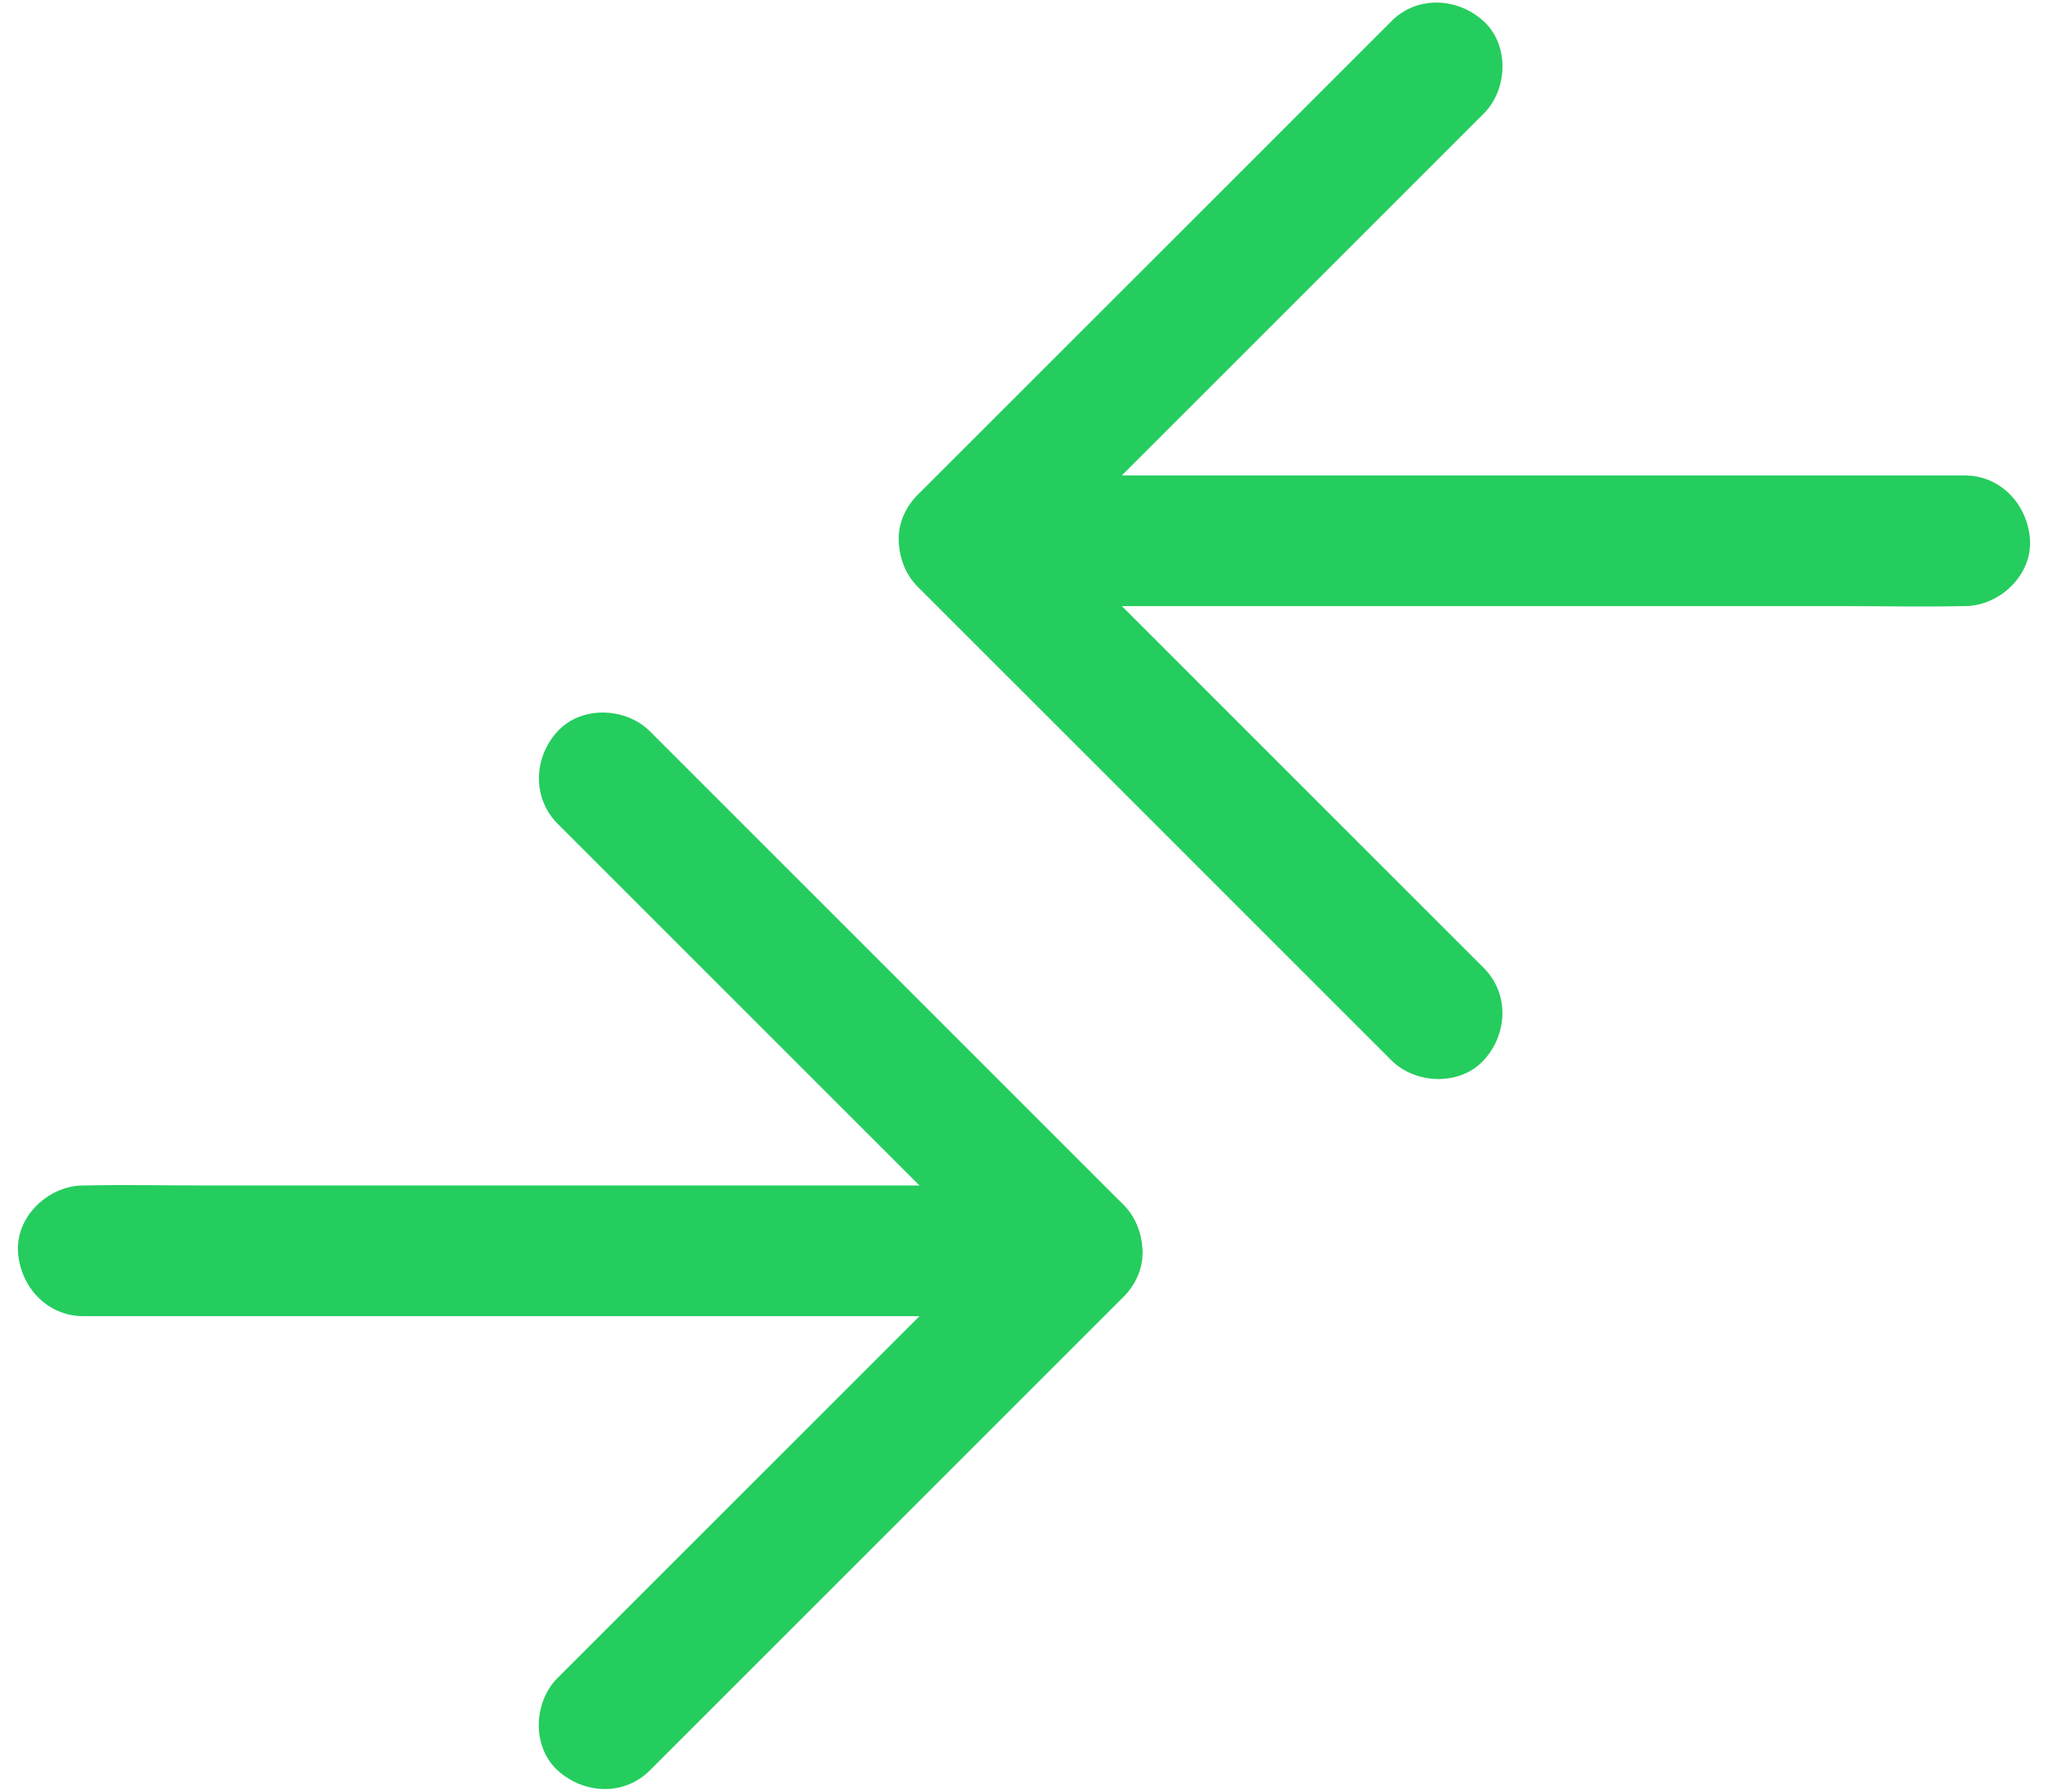
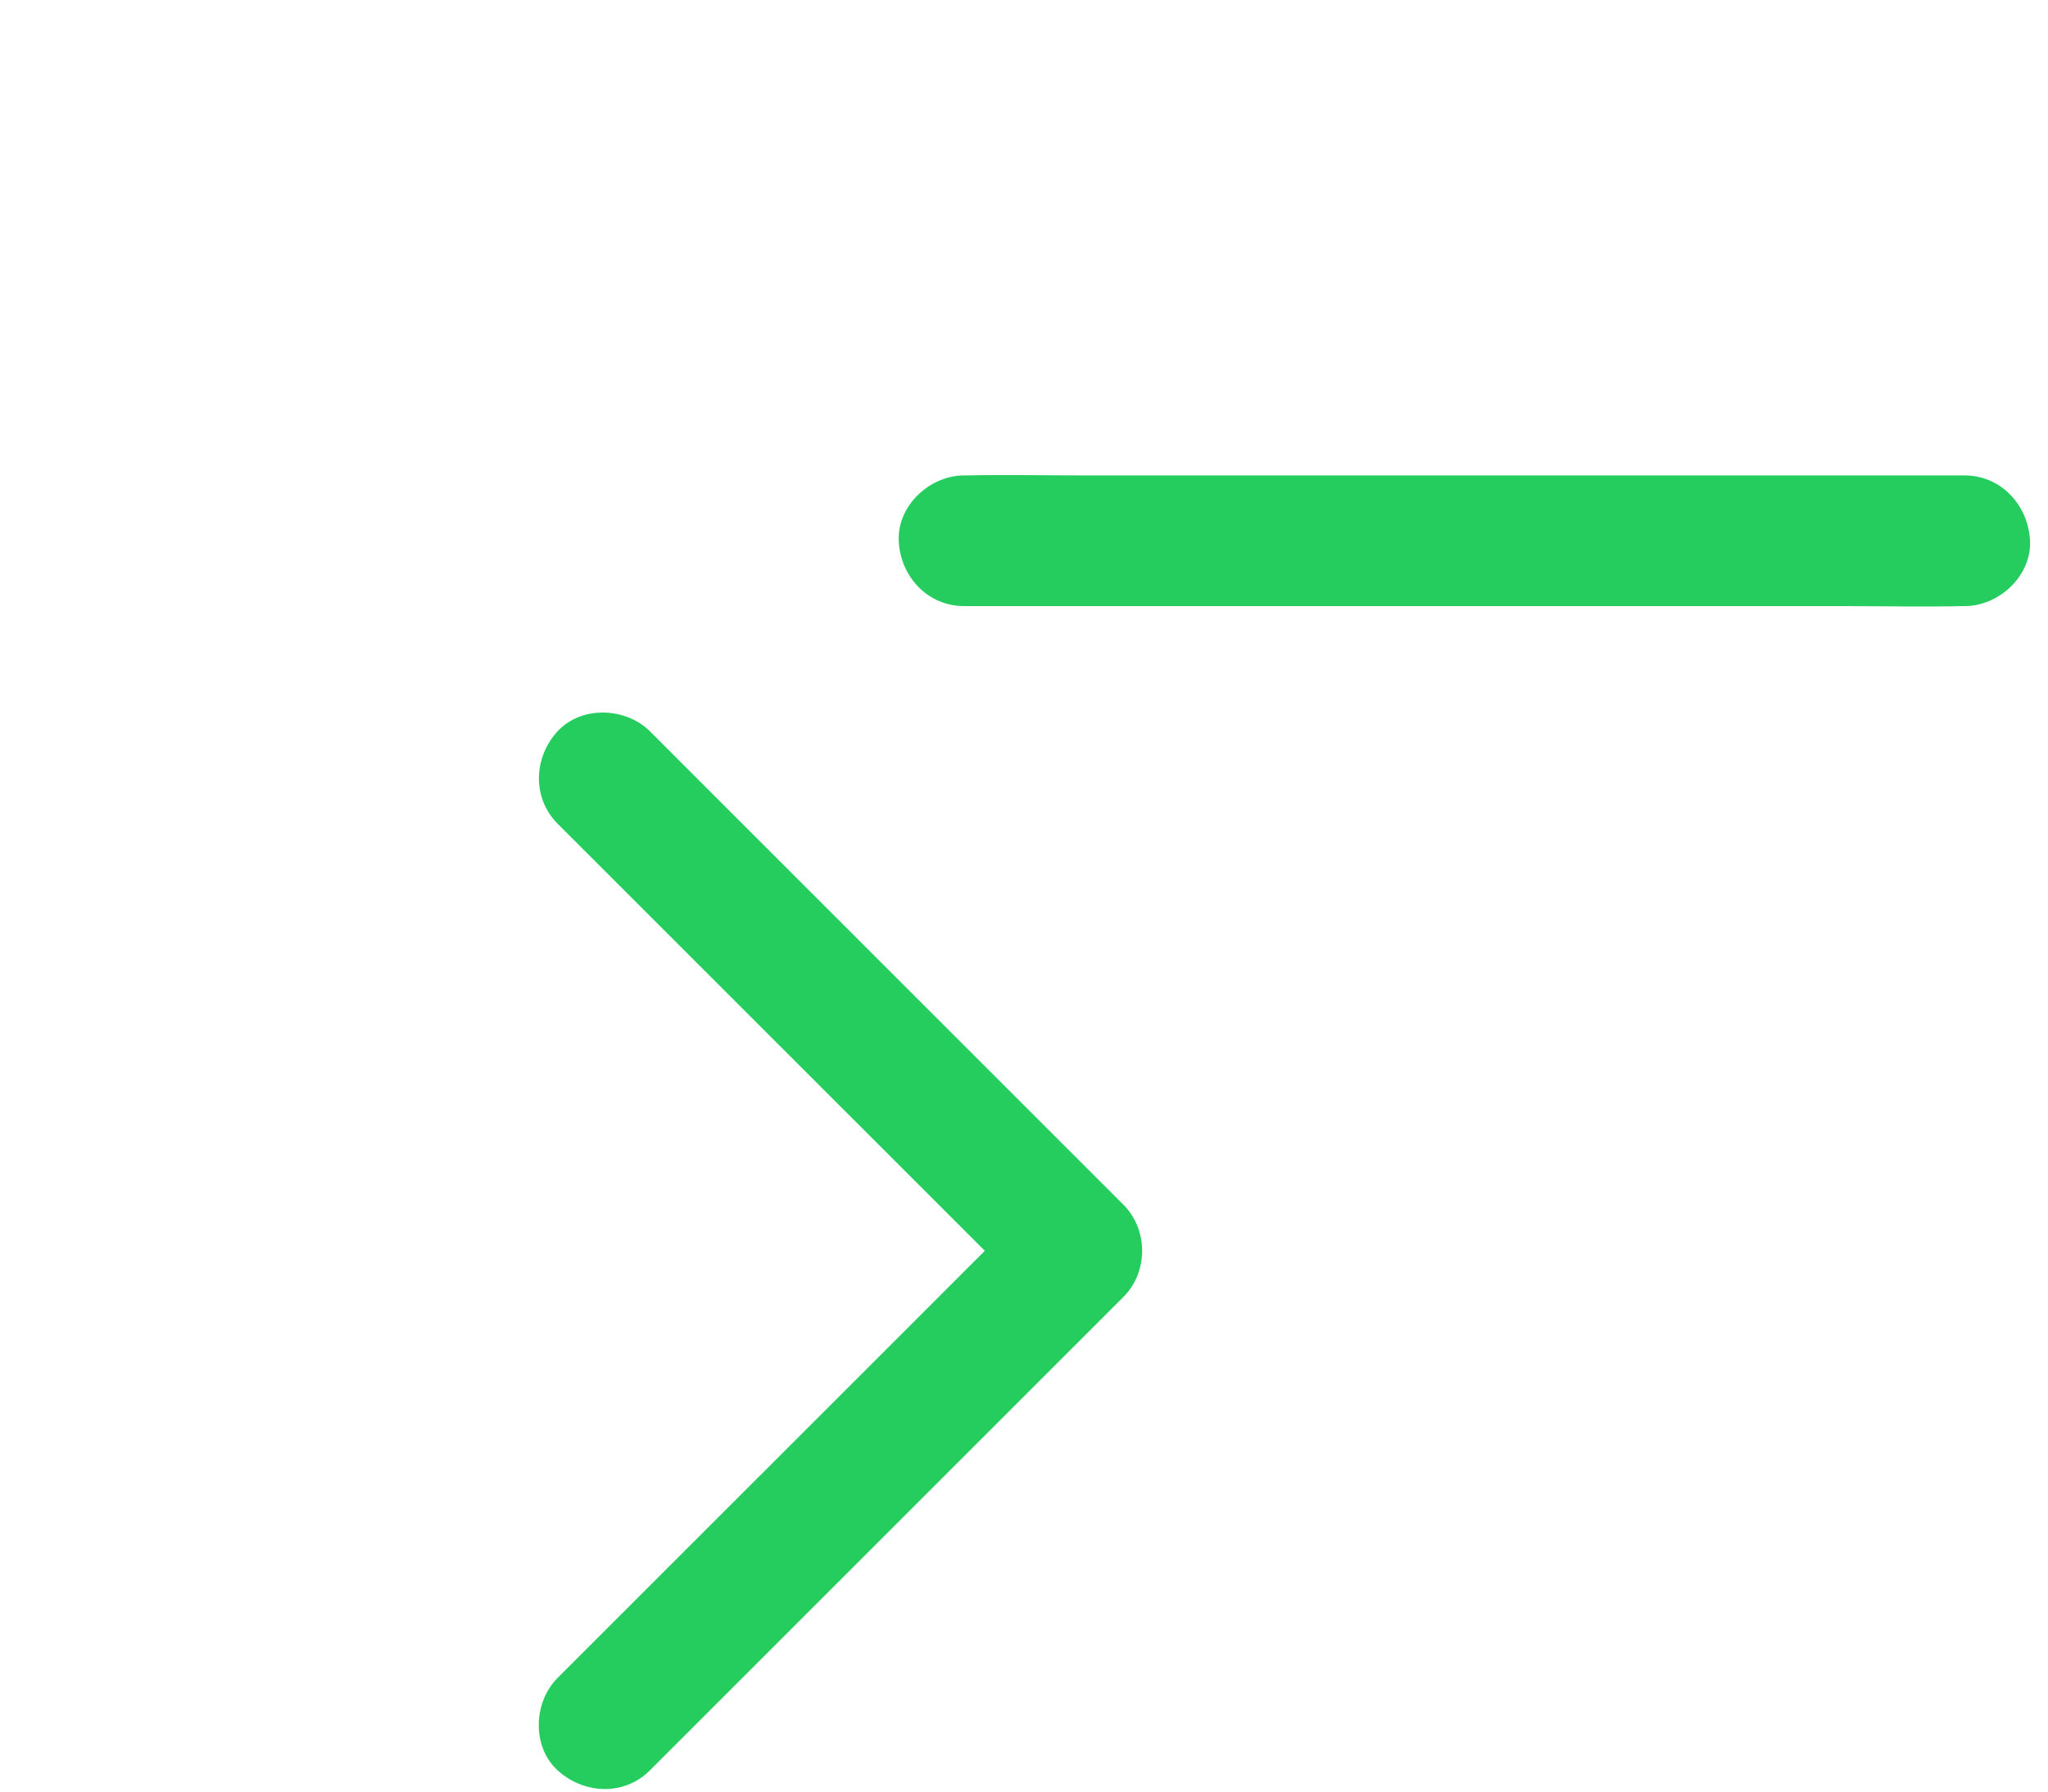
<svg xmlns="http://www.w3.org/2000/svg" width="56" height="49" viewBox="0 0 56 49" fill="none">
-   <path d="M40.57 26.472C39.11 25.012 37.651 23.553 36.191 22.093C33.868 19.77 31.545 17.447 29.216 15.117C28.685 14.587 28.155 14.057 27.625 13.527V16.053C29.084 14.593 30.544 13.134 32.004 11.674C34.327 9.351 36.65 7.028 38.979 4.699C39.51 4.168 40.04 3.638 40.57 3.108C41.231 2.447 41.279 1.232 40.57 0.582C39.855 -0.073 38.747 -0.127 38.044 0.582C36.585 2.042 35.125 3.501 33.666 4.961C31.342 7.284 29.019 9.607 26.69 11.937C26.16 12.467 25.63 12.997 25.099 13.527C24.414 14.212 24.414 15.368 25.099 16.053C26.559 17.512 28.018 18.972 29.478 20.431C31.801 22.755 34.124 25.078 36.453 27.407C36.984 27.937 37.514 28.467 38.044 28.998C38.705 29.659 39.92 29.706 40.57 28.998C41.225 28.289 41.279 27.181 40.57 26.472Z" fill="#25cd5e" />
  <path d="M53.722 13.003H51H44.465H36.56H29.727C28.619 13.003 27.511 12.979 26.409 13.003H26.362C25.427 13.003 24.533 13.825 24.575 14.79C24.616 15.761 25.361 16.577 26.362 16.577H29.084H35.619H43.524H50.356C51.464 16.577 52.572 16.601 53.674 16.577H53.722C54.657 16.577 55.551 15.755 55.509 14.79C55.462 13.825 54.723 13.003 53.722 13.003Z" fill="#25cd5e" />
  <path d="M15.246 22.528C16.706 23.988 18.165 25.447 19.625 26.907C21.948 29.23 24.271 31.553 26.601 33.882C27.131 34.413 27.661 34.943 28.191 35.473V32.947C26.732 34.407 25.272 35.866 23.813 37.326C21.489 39.649 19.166 41.972 16.837 44.301C16.307 44.832 15.777 45.362 15.246 45.892C14.585 46.553 14.537 47.768 15.246 48.418C15.961 49.073 17.069 49.127 17.772 48.418C19.232 46.958 20.691 45.499 22.151 44.039C24.474 41.716 26.797 39.393 29.127 37.063C29.657 36.533 30.187 36.003 30.717 35.473C31.402 34.788 31.402 33.632 30.717 32.947C29.258 31.488 27.798 30.028 26.339 28.569C24.015 26.245 21.692 23.922 19.363 21.593C18.832 21.063 18.302 20.532 17.772 20.002C17.111 19.341 15.896 19.294 15.246 20.002C14.591 20.711 14.543 21.819 15.246 22.528Z" fill="#25cd5e" />
-   <path d="M2.278 35.997H4.988H11.469H19.309H26.112C27.208 35.997 28.31 36.021 29.406 35.997H29.454C30.389 35.997 31.283 35.175 31.241 34.21C31.199 33.239 30.455 32.423 29.454 32.423H26.744H20.262H12.423H5.62C4.524 32.423 3.422 32.399 2.325 32.423H2.278C1.343 32.423 0.449 33.245 0.491 34.21C0.538 35.175 1.277 35.997 2.278 35.997Z" fill="#25cd5e" />
</svg>